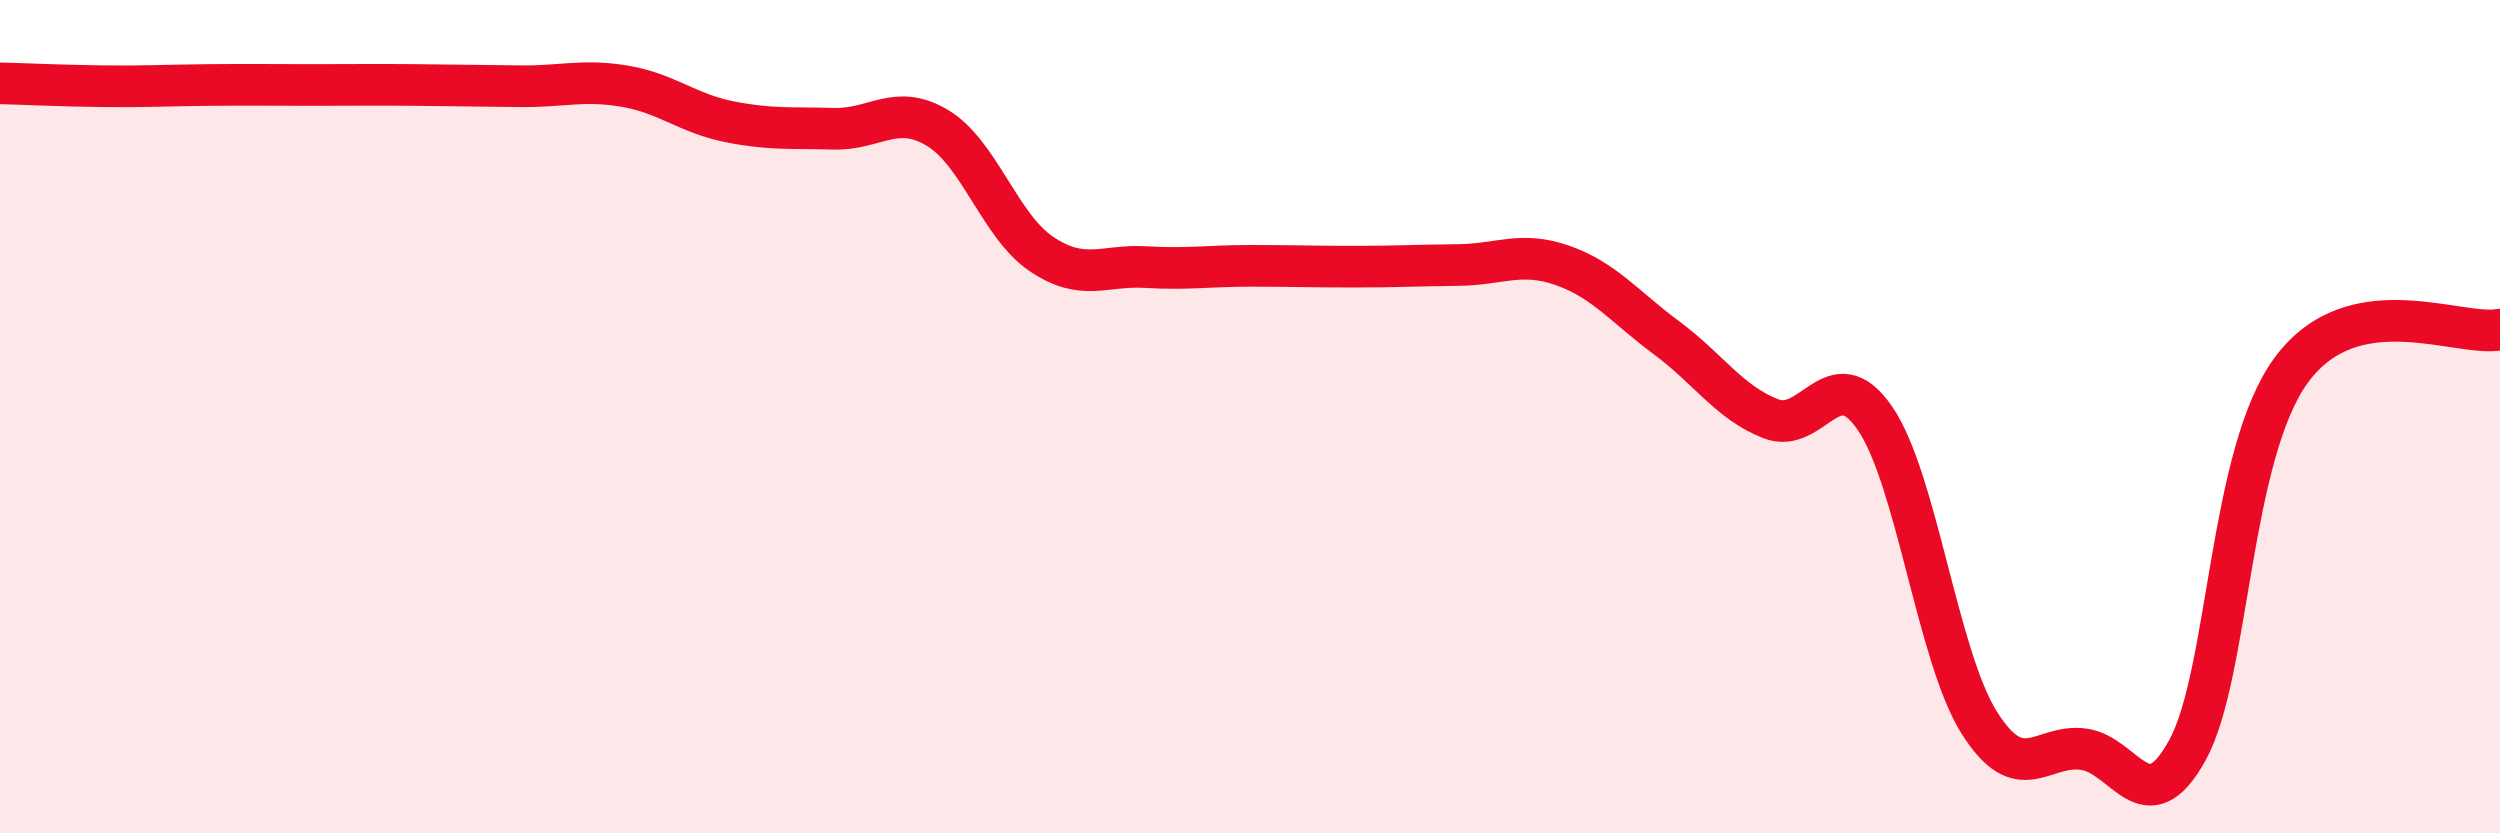
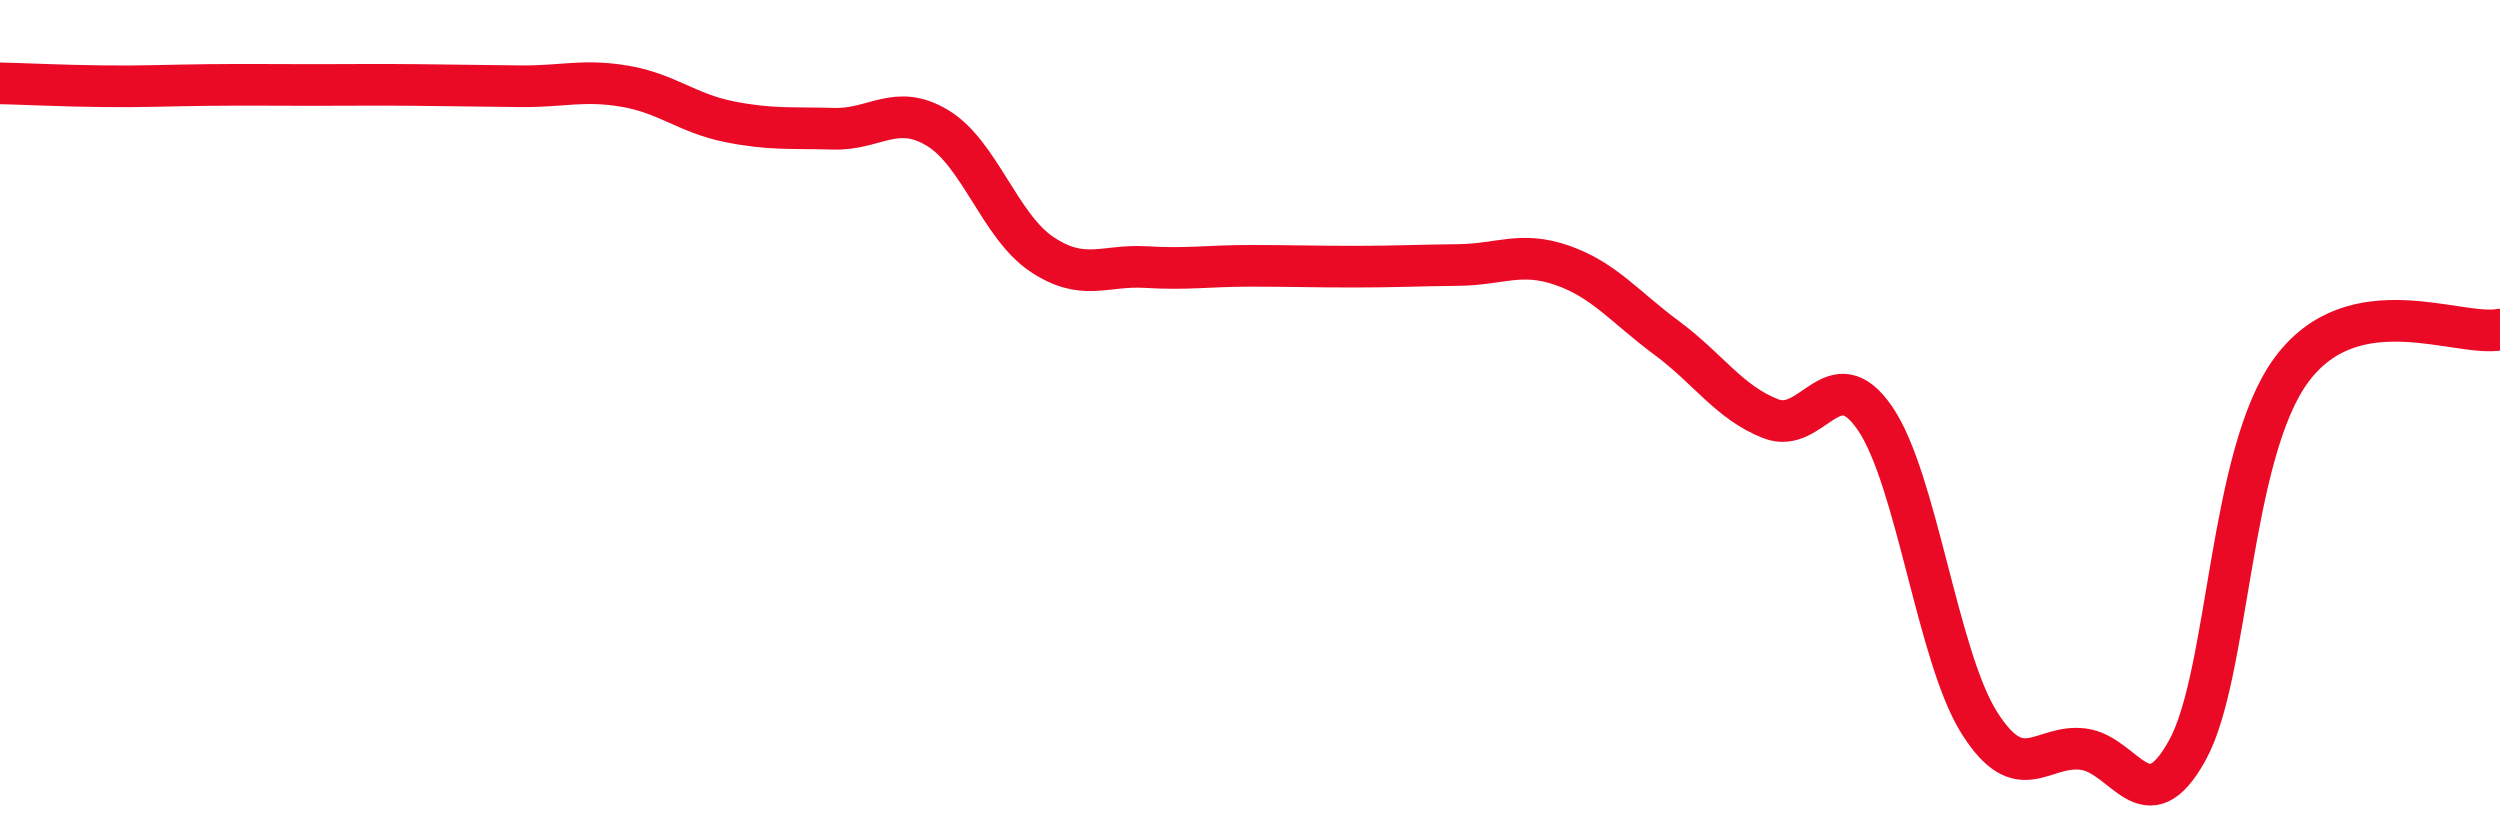
<svg xmlns="http://www.w3.org/2000/svg" width="60" height="20" viewBox="0 0 60 20">
-   <path d="M 0,2 C 0.5,2.01 1.5,2.06 2.5,2.07 C 3.5,2.08 4,2.05 5,2.04 C 6,2.03 6.5,2.04 7.5,2.04 C 8.5,2.04 9,2.03 10,2.04 C 11,2.05 11.5,2.06 12.5,2.07 C 13.5,2.08 14,1.9 15,2.07 C 16,2.24 16.5,2.72 17.5,2.92 C 18.5,3.12 19,3.06 20,3.09 C 21,3.12 21.5,2.47 22.5,3.07 C 23.5,3.67 24,5.43 25,6.1 C 26,6.77 26.5,6.35 27.5,6.41 C 28.5,6.47 29,6.38 30,6.38 C 31,6.38 31.5,6.4 32.5,6.4 C 33.5,6.4 34,6.37 35,6.36 C 36,6.35 36.5,6.02 37.5,6.37 C 38.5,6.72 39,7.37 40,8.11 C 41,8.85 41.5,9.66 42.5,10.05 C 43.5,10.44 44,8.58 45,10.04 C 46,11.5 46.5,15.75 47.5,17.34 C 48.5,18.93 49,17.85 50,17.98 C 51,18.11 51.5,19.82 52.5,18 C 53.5,16.18 53.5,10.89 55,8.87 C 56.5,6.85 59,8.1 60,7.91L60 20L0 20Z" fill="#EB0A25" opacity="0.1" stroke-linecap="round" stroke-linejoin="round" />
  <path d="M 0,2 C 0.5,2.01 1.5,2.06 2.5,2.07 C 3.5,2.08 4,2.05 5,2.04 C 6,2.03 6.5,2.04 7.5,2.04 C 8.5,2.04 9,2.03 10,2.04 C 11,2.05 11.5,2.06 12.5,2.07 C 13.5,2.08 14,1.9 15,2.07 C 16,2.24 16.5,2.72 17.5,2.92 C 18.5,3.12 19,3.06 20,3.09 C 21,3.12 21.5,2.47 22.5,3.07 C 23.5,3.67 24,5.43 25,6.1 C 26,6.77 26.5,6.35 27.5,6.41 C 28.5,6.47 29,6.38 30,6.38 C 31,6.38 31.5,6.4 32.5,6.4 C 33.5,6.4 34,6.37 35,6.36 C 36,6.35 36.5,6.02 37.5,6.37 C 38.5,6.72 39,7.37 40,8.11 C 41,8.85 41.5,9.66 42.5,10.05 C 43.5,10.44 44,8.58 45,10.04 C 46,11.5 46.5,15.75 47.5,17.34 C 48.5,18.93 49,17.85 50,17.98 C 51,18.11 51.5,19.82 52.5,18 C 53.5,16.18 53.5,10.89 55,8.87 C 56.5,6.85 59,8.1 60,7.91" stroke="#EB0A25" stroke-width="1" fill="none" stroke-linecap="round" stroke-linejoin="round" />
</svg>